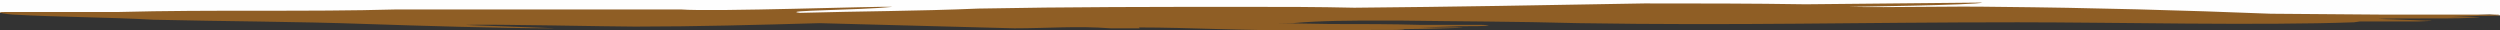
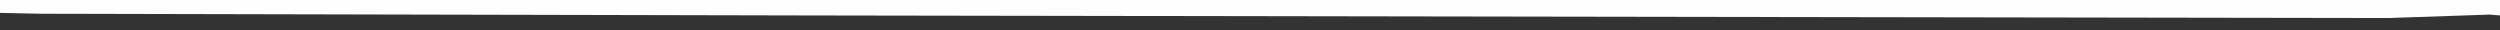
<svg xmlns="http://www.w3.org/2000/svg" xml:space="preserve" width="2.913in" height="0.035in" version="1.1" style="shape-rendering:geometricPrecision; text-rendering:geometricPrecision; image-rendering:optimizeQuality; fill-rule:evenodd; clip-rule:evenodd" viewBox="0 0 2913 35">
  <rect x="0" y="0" width="2913" height="35" fill="#333333" stroke="none" />
  <defs>
    <style type="text/css">
   
    .fil0 {fill:#FEFEFE}
    .fil1 {fill:#8F5E25;fill-rule:nonzero}
   
  </style>
  </defs>
  <g id="Layer_x0020_1">
    <polygon class="fil0" points="2913,0 2913,18 2901,17 2783,21 938,18 47,16 0,15 0,0 " />
  </g>
  <g id="Layer_x0020_1_0">
-     <path class="fil1" d="M2913 18c-1,-1 -2,-1 -7,-1 -17,0 -33,0 -53,0 -25,0 -50,0 -78,0l-129 -1c-101,-4 -209,-7 -318,-8 -58,-1 -122,1 -174,0 -4,0 150,-2 156,-5 -21,0 -185,2 -206,2 -63,-1 -126,-1 -188,-1 -112,2 -224,4 -338,5l0 0c-42,-1 -83,-1 -125,-1 -104,0 -210,0 -313,2 -70,3 -138,3 -208,5 -25,-3 69,-3 108,-7 -15,-1 -209,6 -247,3 0,0 -3,0 -3,0 0,0 0,0 0,0 -2,0 -2,0 -5,0 0,0 0,0 0,0 0,0 0,0 0,0 0,0 -3,0 -6,0 -107,0 -205,0 -316,0 -108,3 -214,0 -326,3 -28,0 -53,0 -78,0 -19,0 -36,0 -53,0 -17,0 6,3 9,3 53,3 111,3 164,6 84,2 165,2 249,5 60,2 156,5 216,5 13,0 -112,-4 -100,-4 30,-1 166,2 196,2 72,0 143,-2 215,-4 76,2 152,4 227,6 39,0 73,-3 112,0 11,0 22,0 34,0 0,0 0,0 -1,-1 60,0 125,4 185,3l3 0c33,0 67,0 100,0l0 0c5,1 37,0 12,-1l-30 0c29,0 57,0 86,-1l0 0c5,0 37,-1 12,-1l-39 0 33 -1c19,-1 27,0 46,-1 -1,0 -2,-1 -9,-1 -23,0 -44,0 -71,0 -33,-1 -67,-1 -105,-1l-61 -1 3 0c2,0 5,0 5,0 0,0 0,0 0,0 0,0 0,0 0,0 3,0 3,0 6,0 0,0 0,0 0,0 0,0 3,0 3,0 33,-3 69,-3 103,-3 0,0 3,0 3,0 0,0 3,0 6,0l-4 0c-4,0 -9,0 -13,0 0,0 2,0 5,0 8,0 16,0 24,0 69,1 138,1 209,3 190,3 322,-1 512,-1 113,0 281,4 392,0l7 -1c25,0 43,0 68,0l0 0c3,0 27,-1 8,-1l-55 -2c21,-1 82,0 103,-1l0 0c3,0 27,-1 9,-1l-29 0 24 -1c15,-1 20,0 35,-1l0 0zm-1313 6c-14,0 -27,0 -39,0 0,0 0,0 0,0 0,0 14,0 14,0 0,0 0,0 0,0 12,0 26,0 39,0 0,0 -5,0 -5,0 -3,0 -45,0 -45,0 0,0 3,0 6,0 17,0 31,0 47,0 -14,0 -30,0 -44,0 0,0 11,0 16,0 6,0 12,0 18,0l-7 0 0 0 0 0zm1034 -11c73,0 122,0 -6,0 -5,0 -10,0 -10,0 75,0 142,0 21,0 0,0 0,0 0,0 0,0 -26,0 -26,0 0,0 0,0 0,0 98,0 180,0 21,0l0 0z" />
-   </g>
+     </g>
</svg>